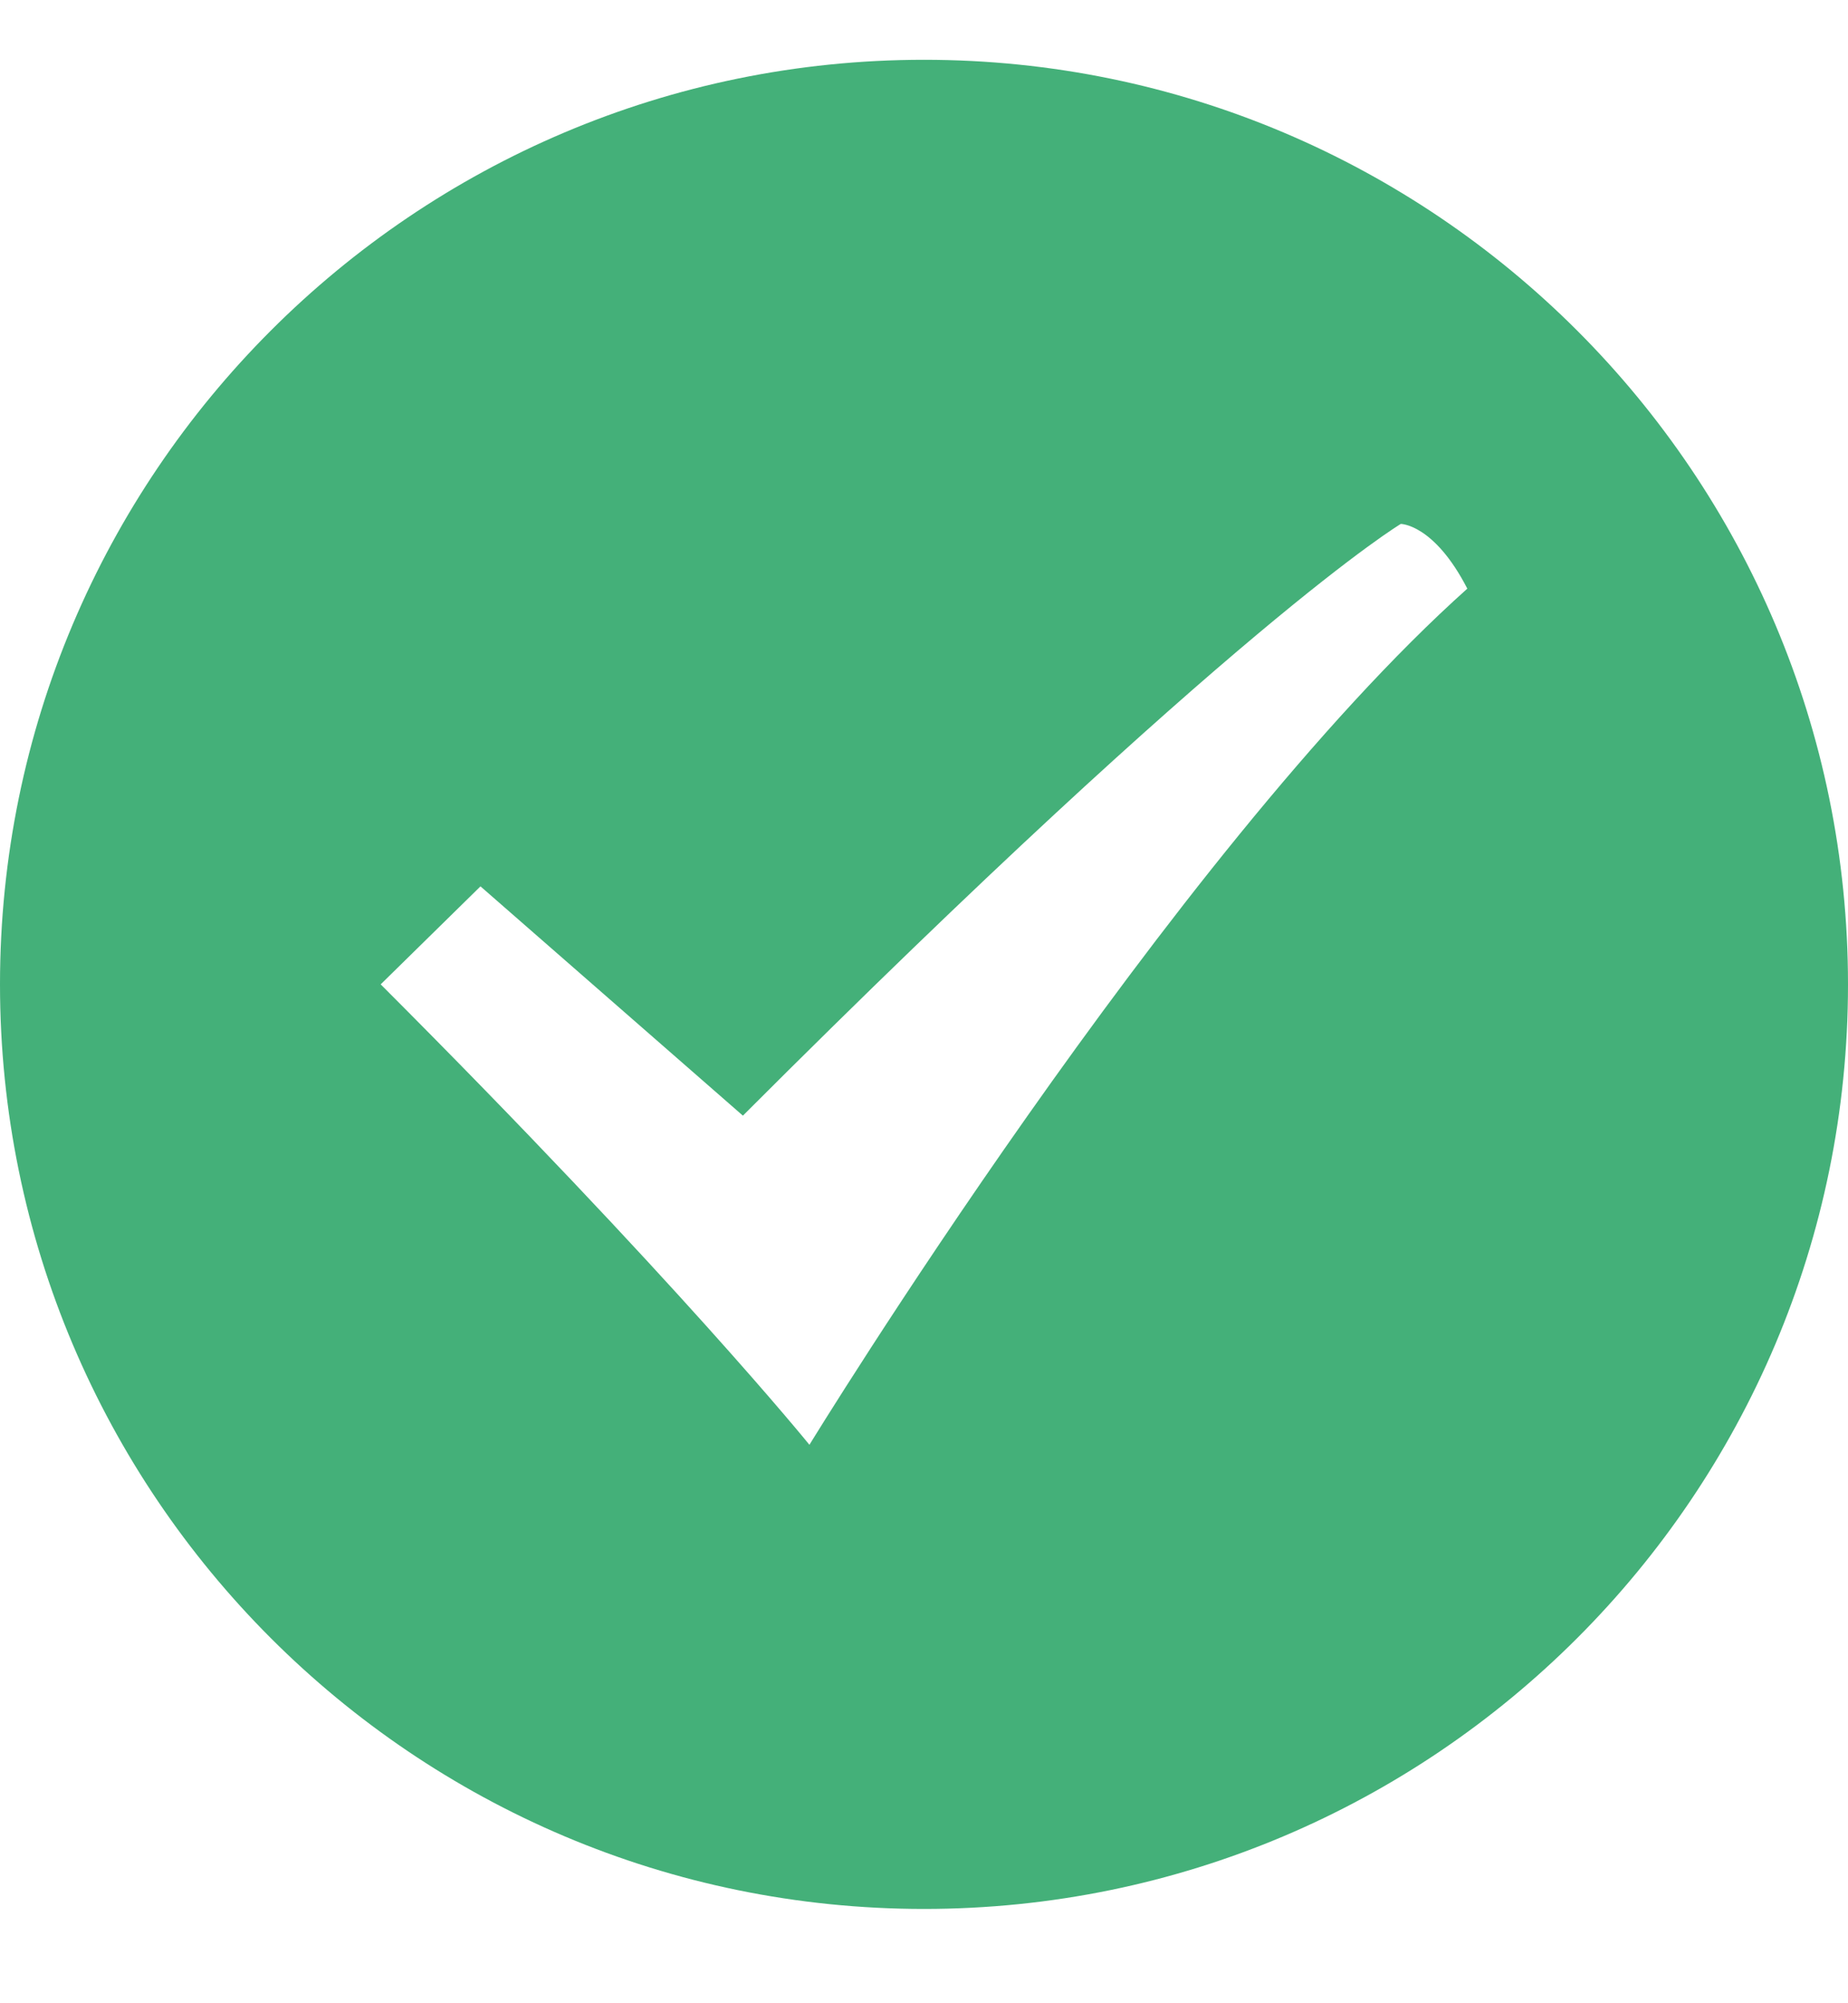
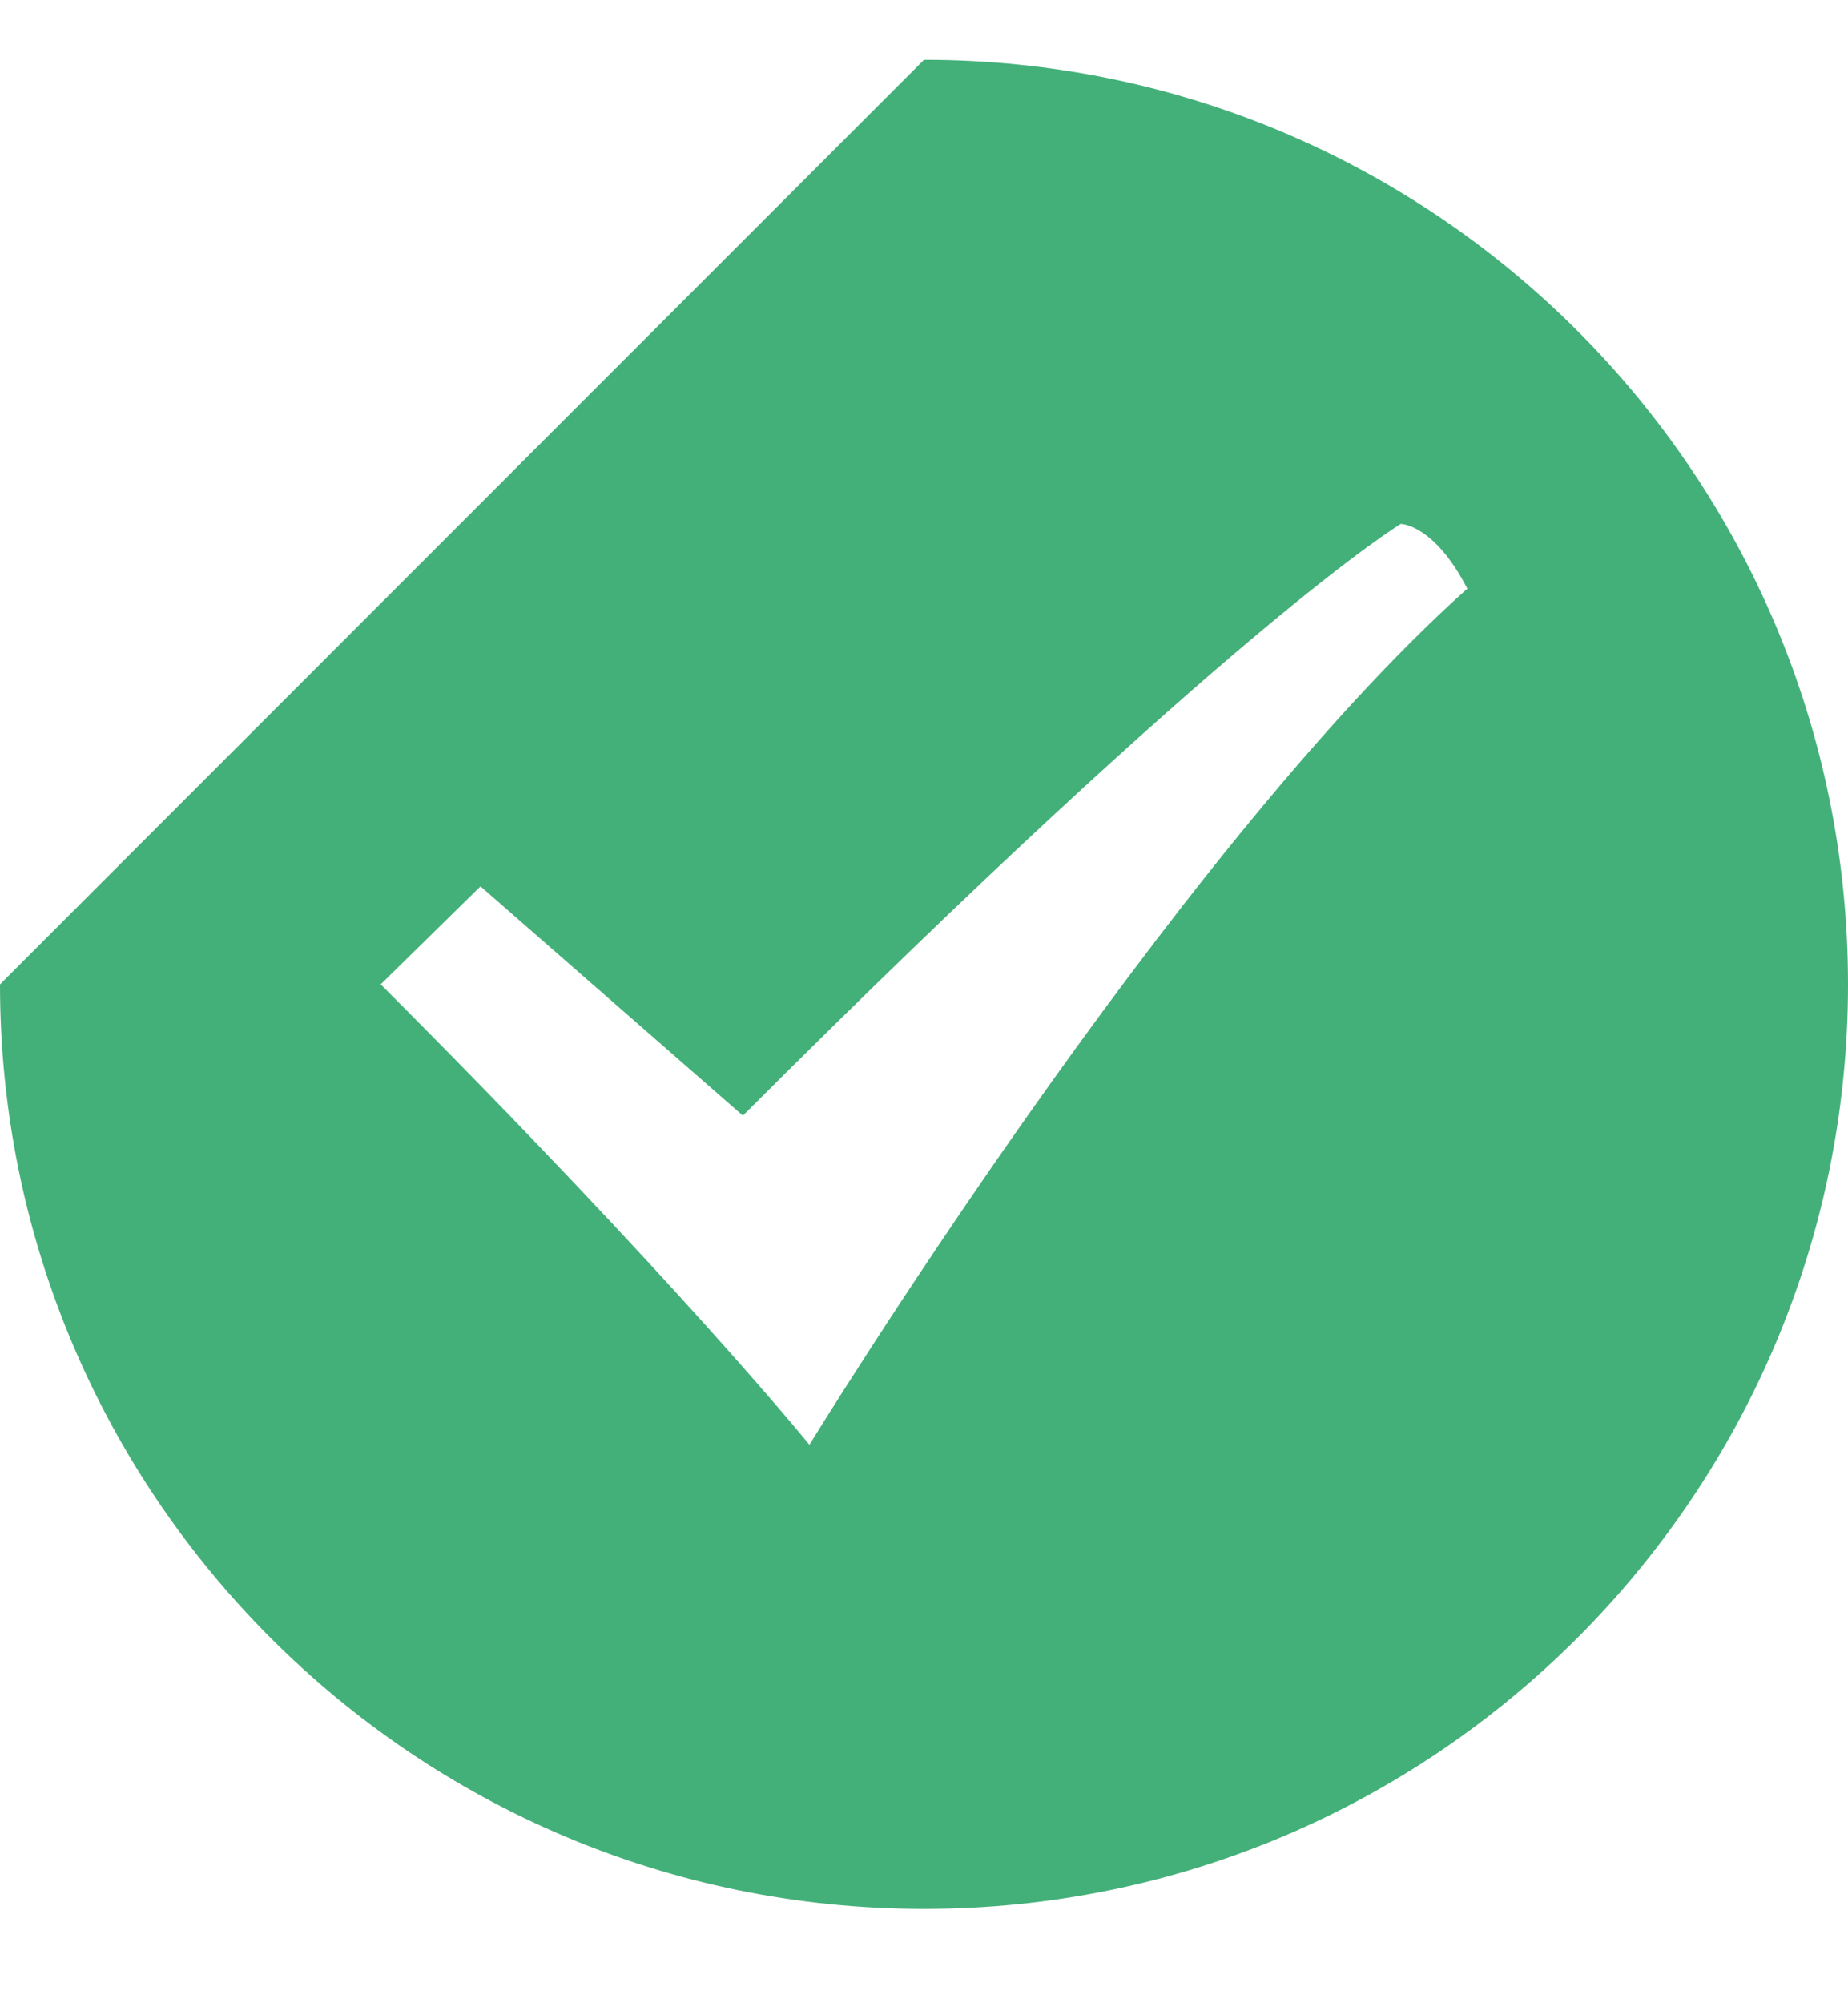
<svg xmlns="http://www.w3.org/2000/svg" width="12" height="13" viewBox="0 0 12 13" fill="none">
-   <path d="M3.12 5.752L2.472 6.388C4.392 8.308 5.256 9.376 5.256 9.376C5.256 9.376 7.608 5.536 9.528 3.82C9.312 3.4 9.096 3.4 9.096 3.4C9.096 3.4 8.028 4.036 4.824 7.24L3.12 5.752ZM6 0.388C9.312 0.388 12 3.076 12 6.388C12 9.7 9.312 12.388 6 12.388C2.688 12.388 0 9.7 0 6.388C0 3.076 2.688 0.388 6 0.388Z" fill="#44B079" />
+   <path d="M3.12 5.752L2.472 6.388C4.392 8.308 5.256 9.376 5.256 9.376C5.256 9.376 7.608 5.536 9.528 3.82C9.312 3.4 9.096 3.4 9.096 3.4C9.096 3.4 8.028 4.036 4.824 7.24L3.12 5.752ZM6 0.388C9.312 0.388 12 3.076 12 6.388C12 9.7 9.312 12.388 6 12.388C2.688 12.388 0 9.7 0 6.388Z" fill="#44B079" />
</svg>